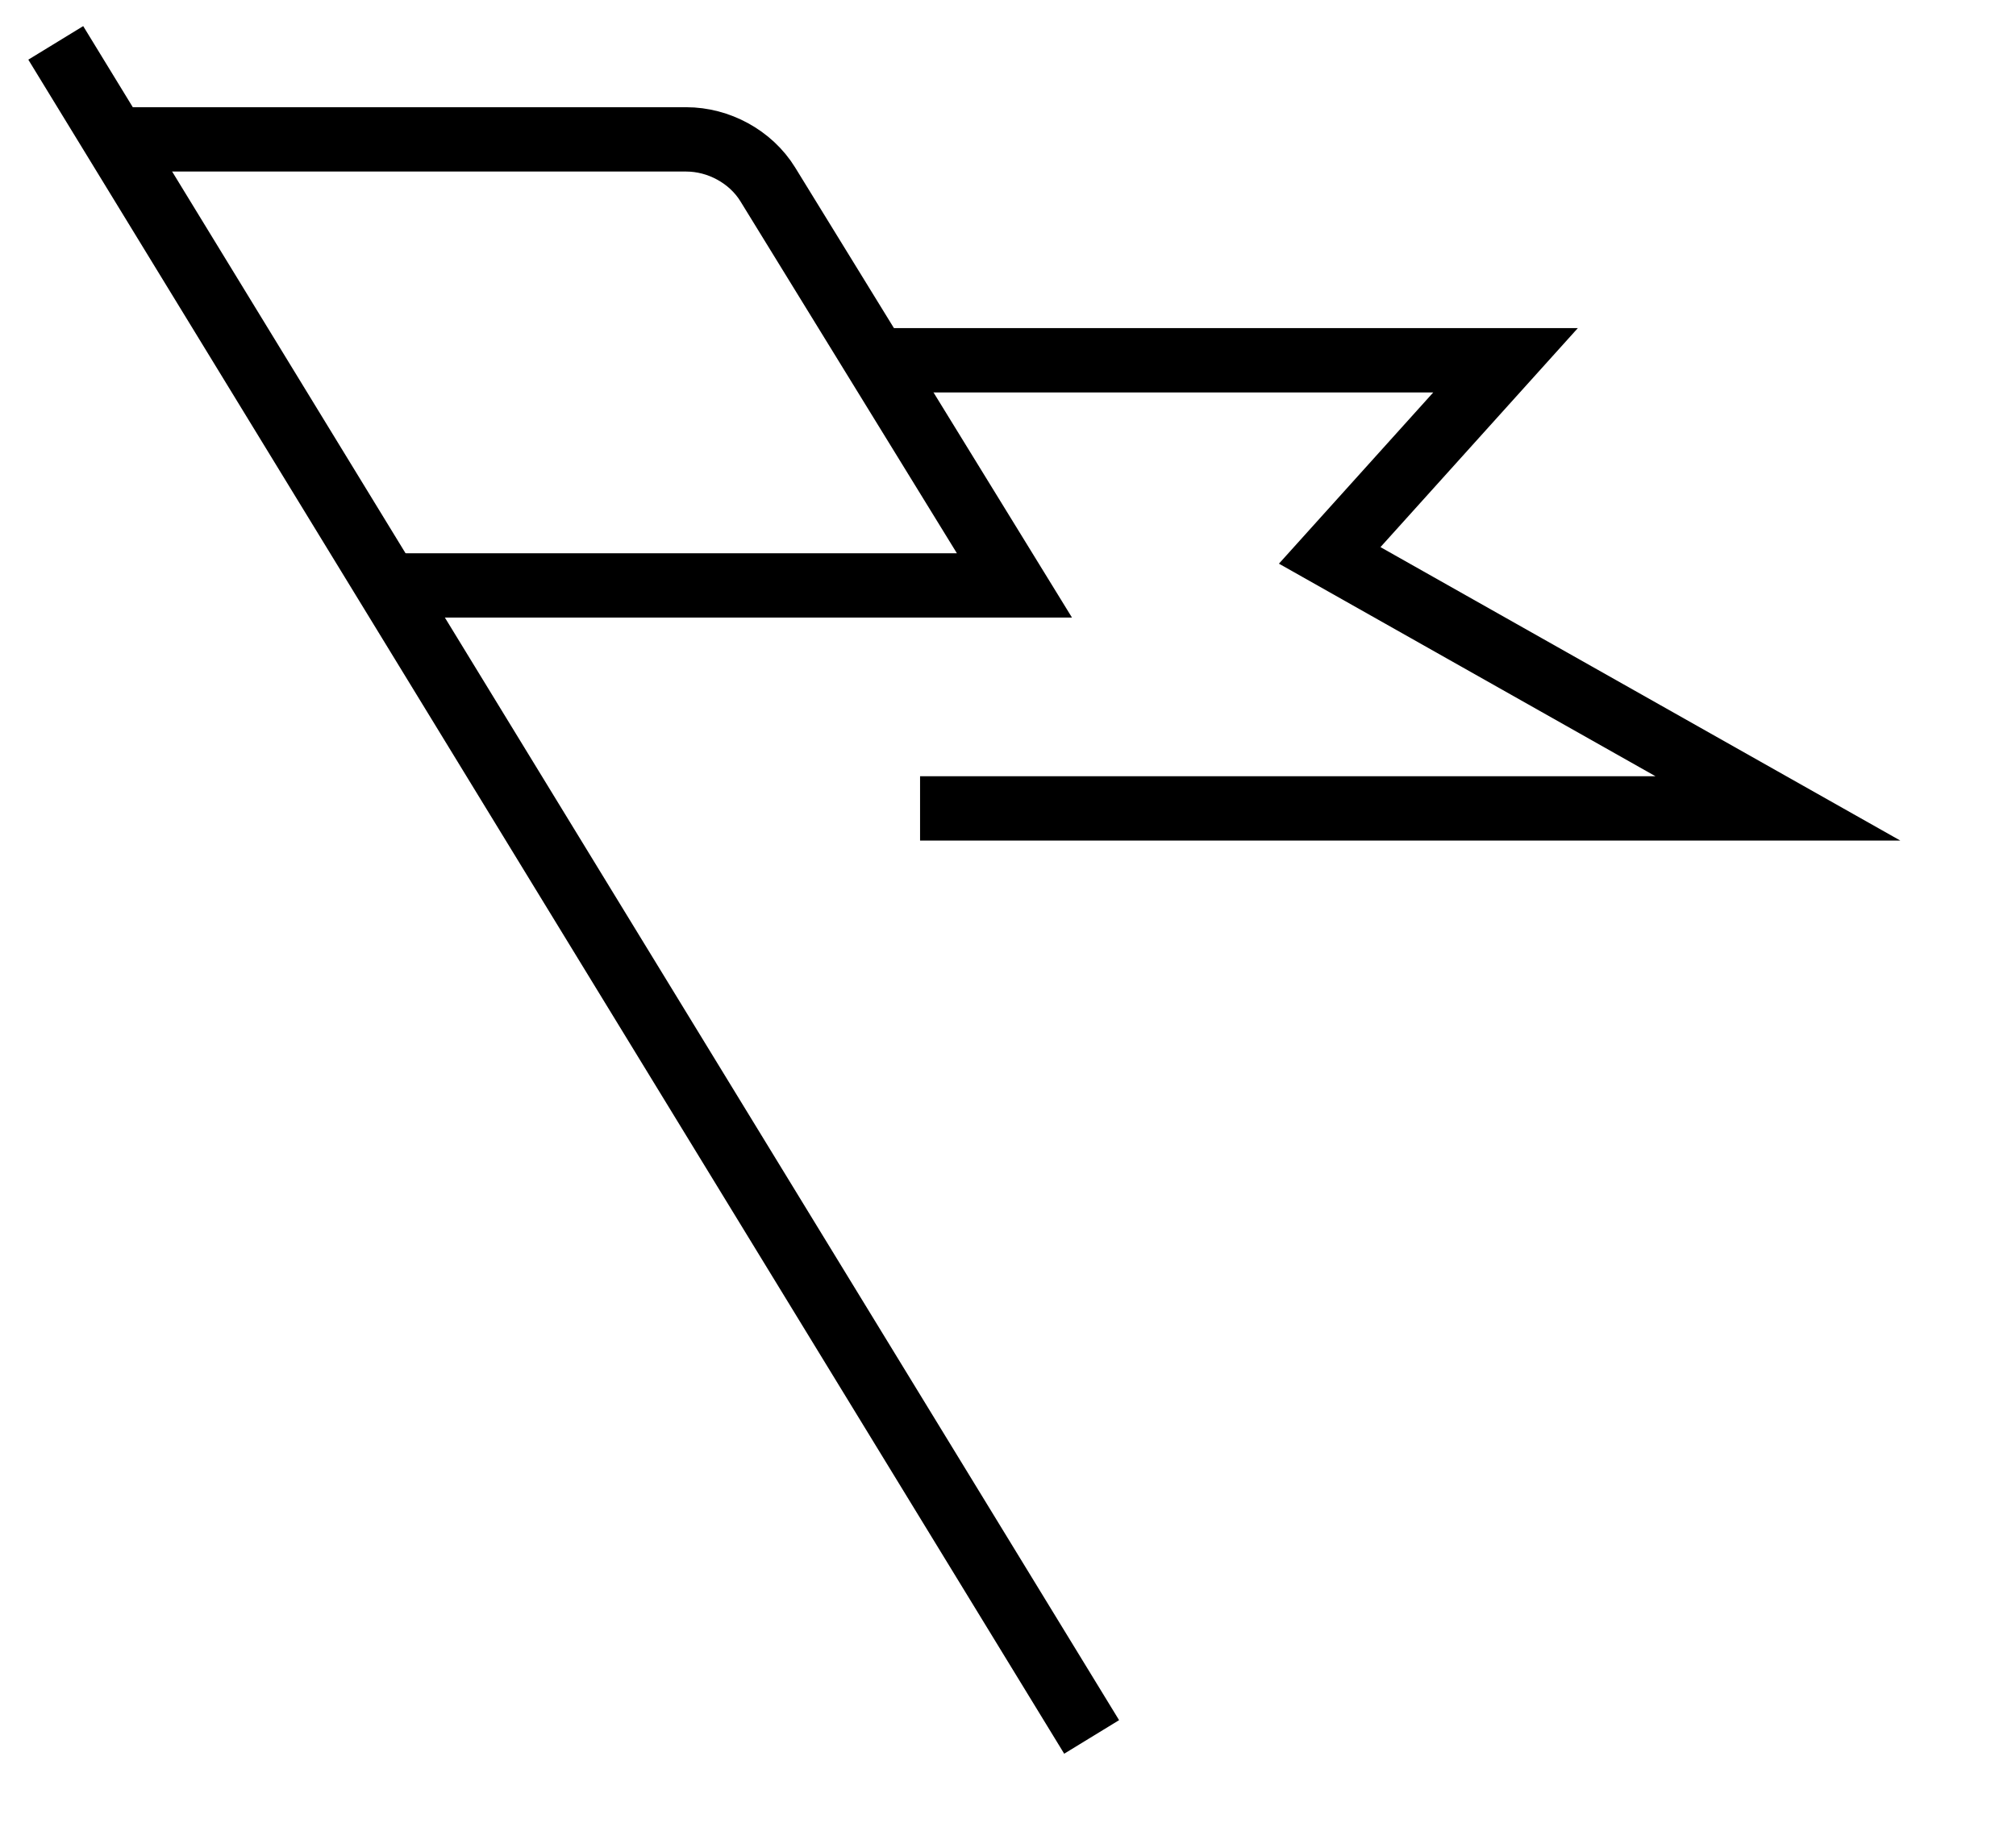
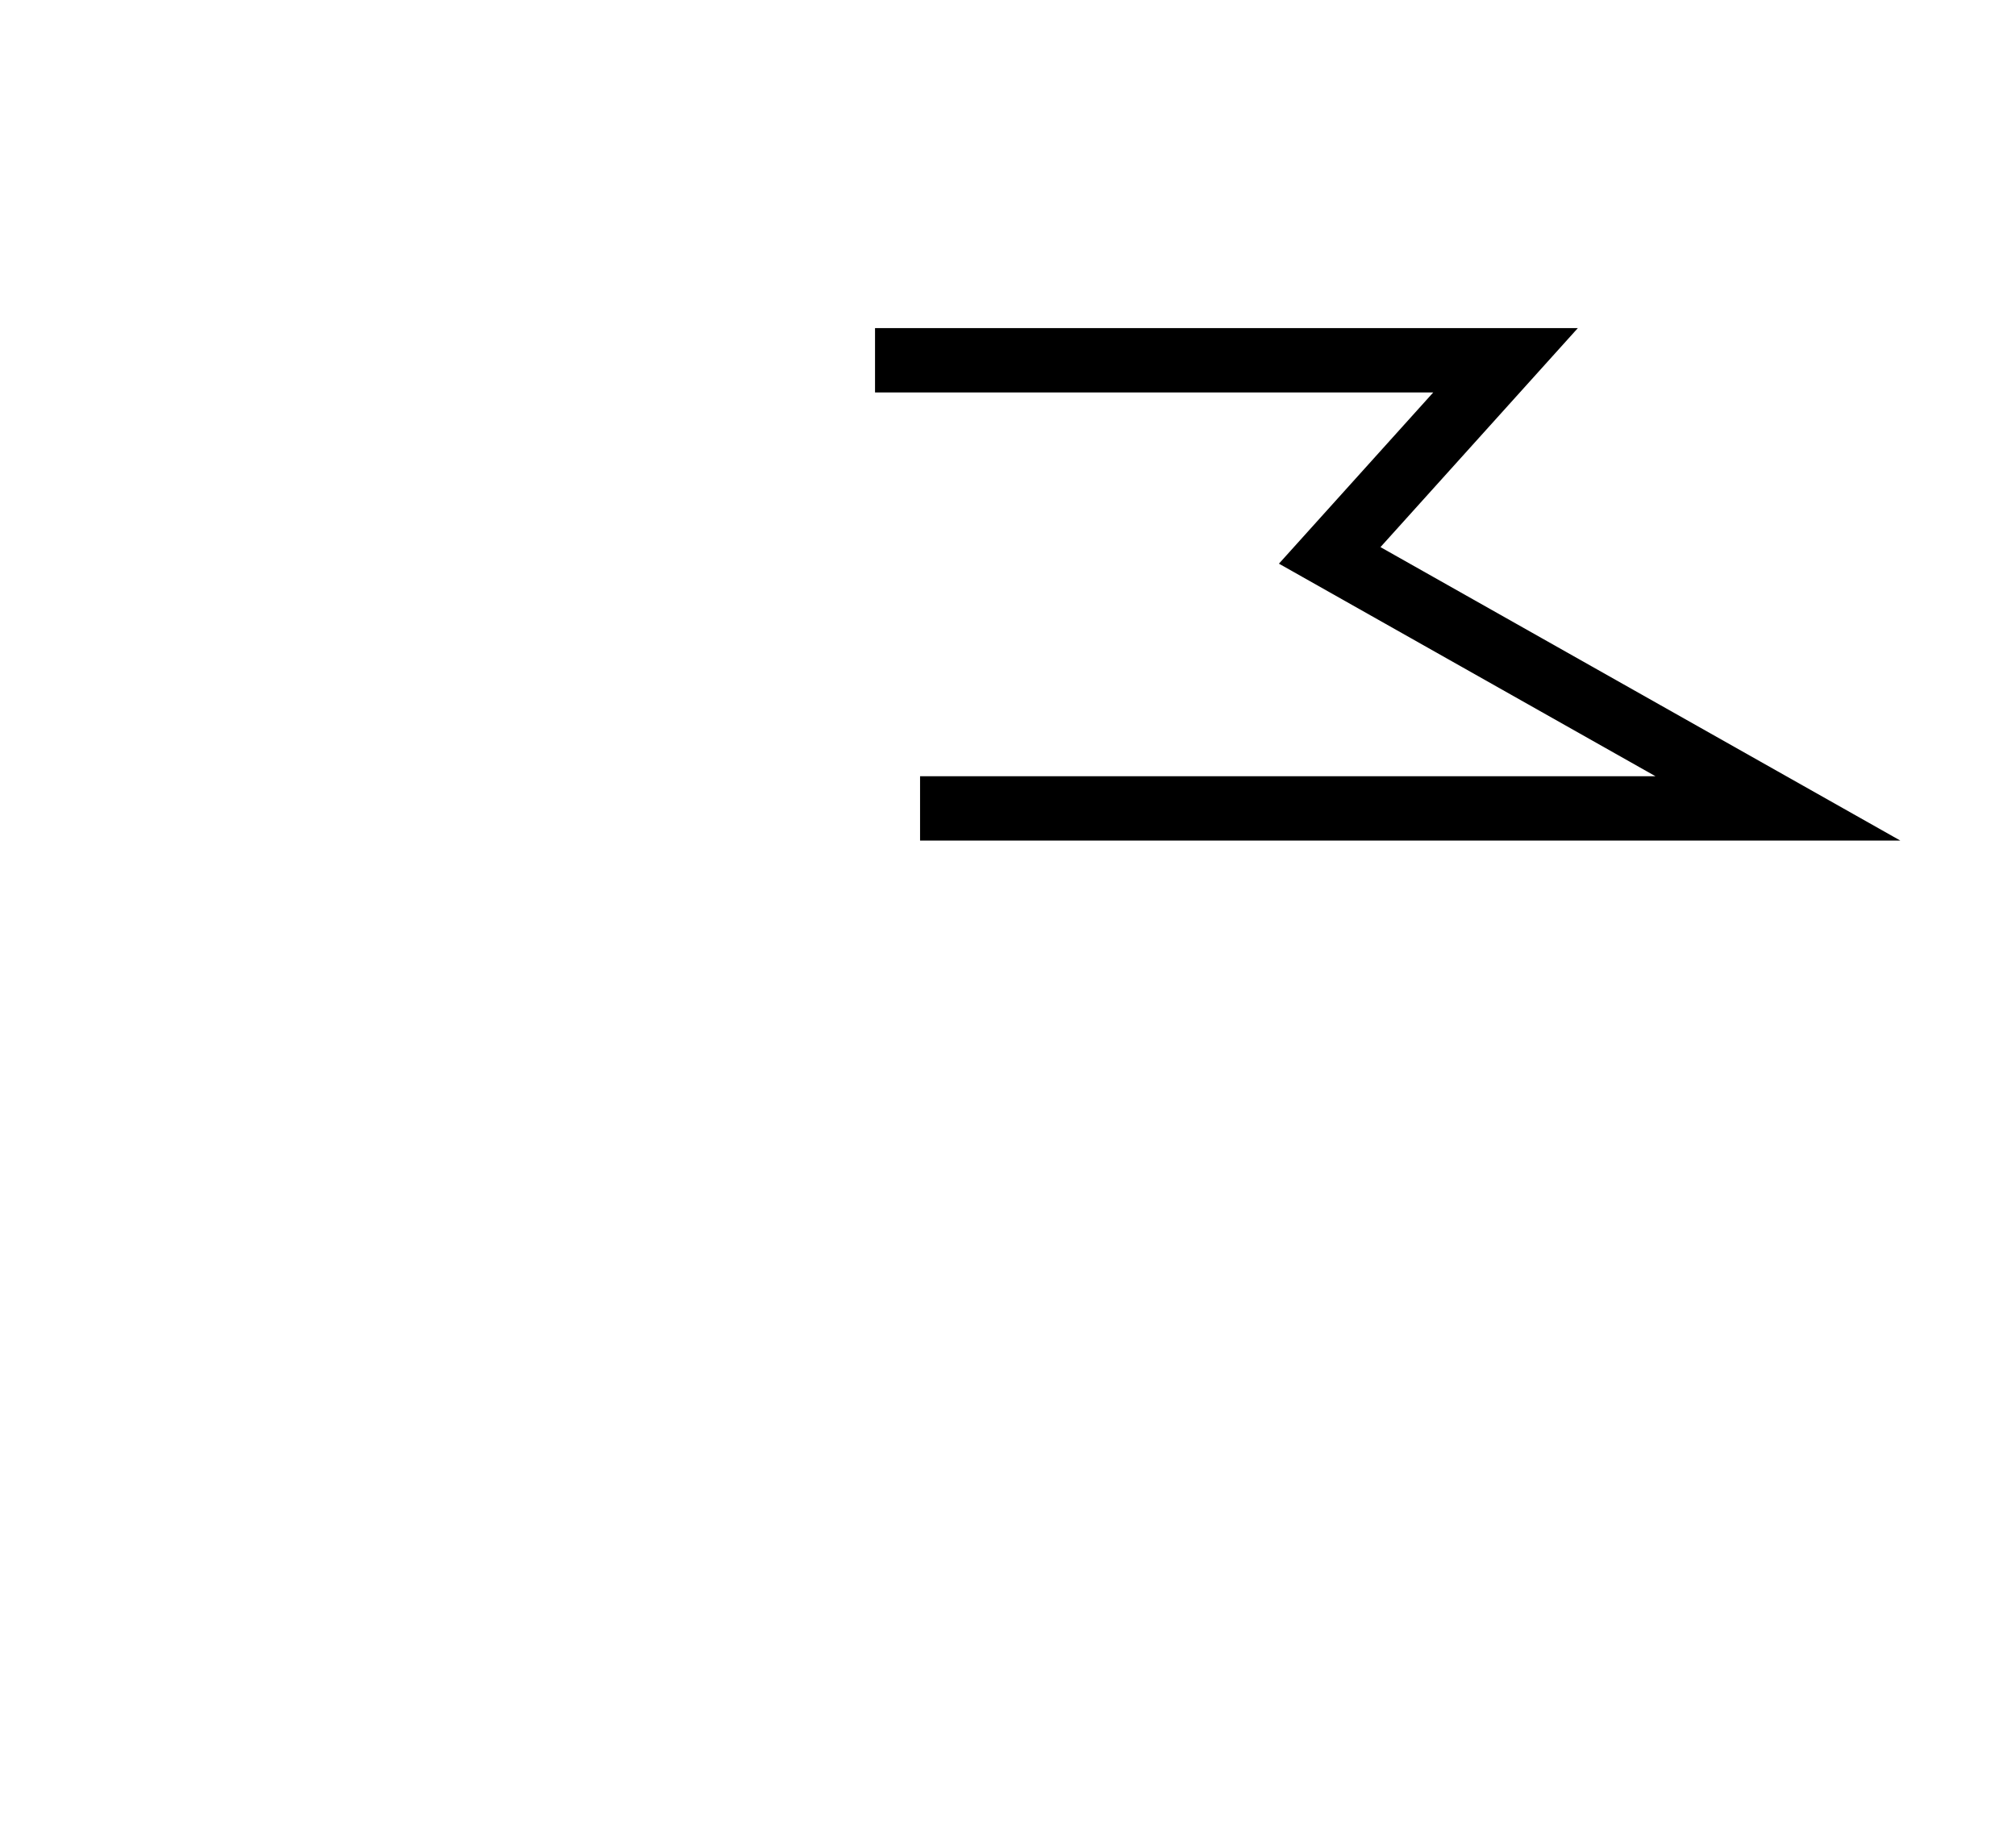
<svg xmlns="http://www.w3.org/2000/svg" width="94" height="85" viewBox="0 0 94 85" fill="none">
  <path d="M40.8 16.8H70.2L62 25.9L82.9 37.7H42.9" stroke="black" stroke-width="3" />
-   <path d="M5.4 6.5H32C33.5 6.5 35 7.3 35.8 8.6L47.3 27.3H18.2" stroke="black" stroke-width="3" />
-   <path d="M50.9 81L2.6 2" stroke="black" stroke-width="3" />
</svg>